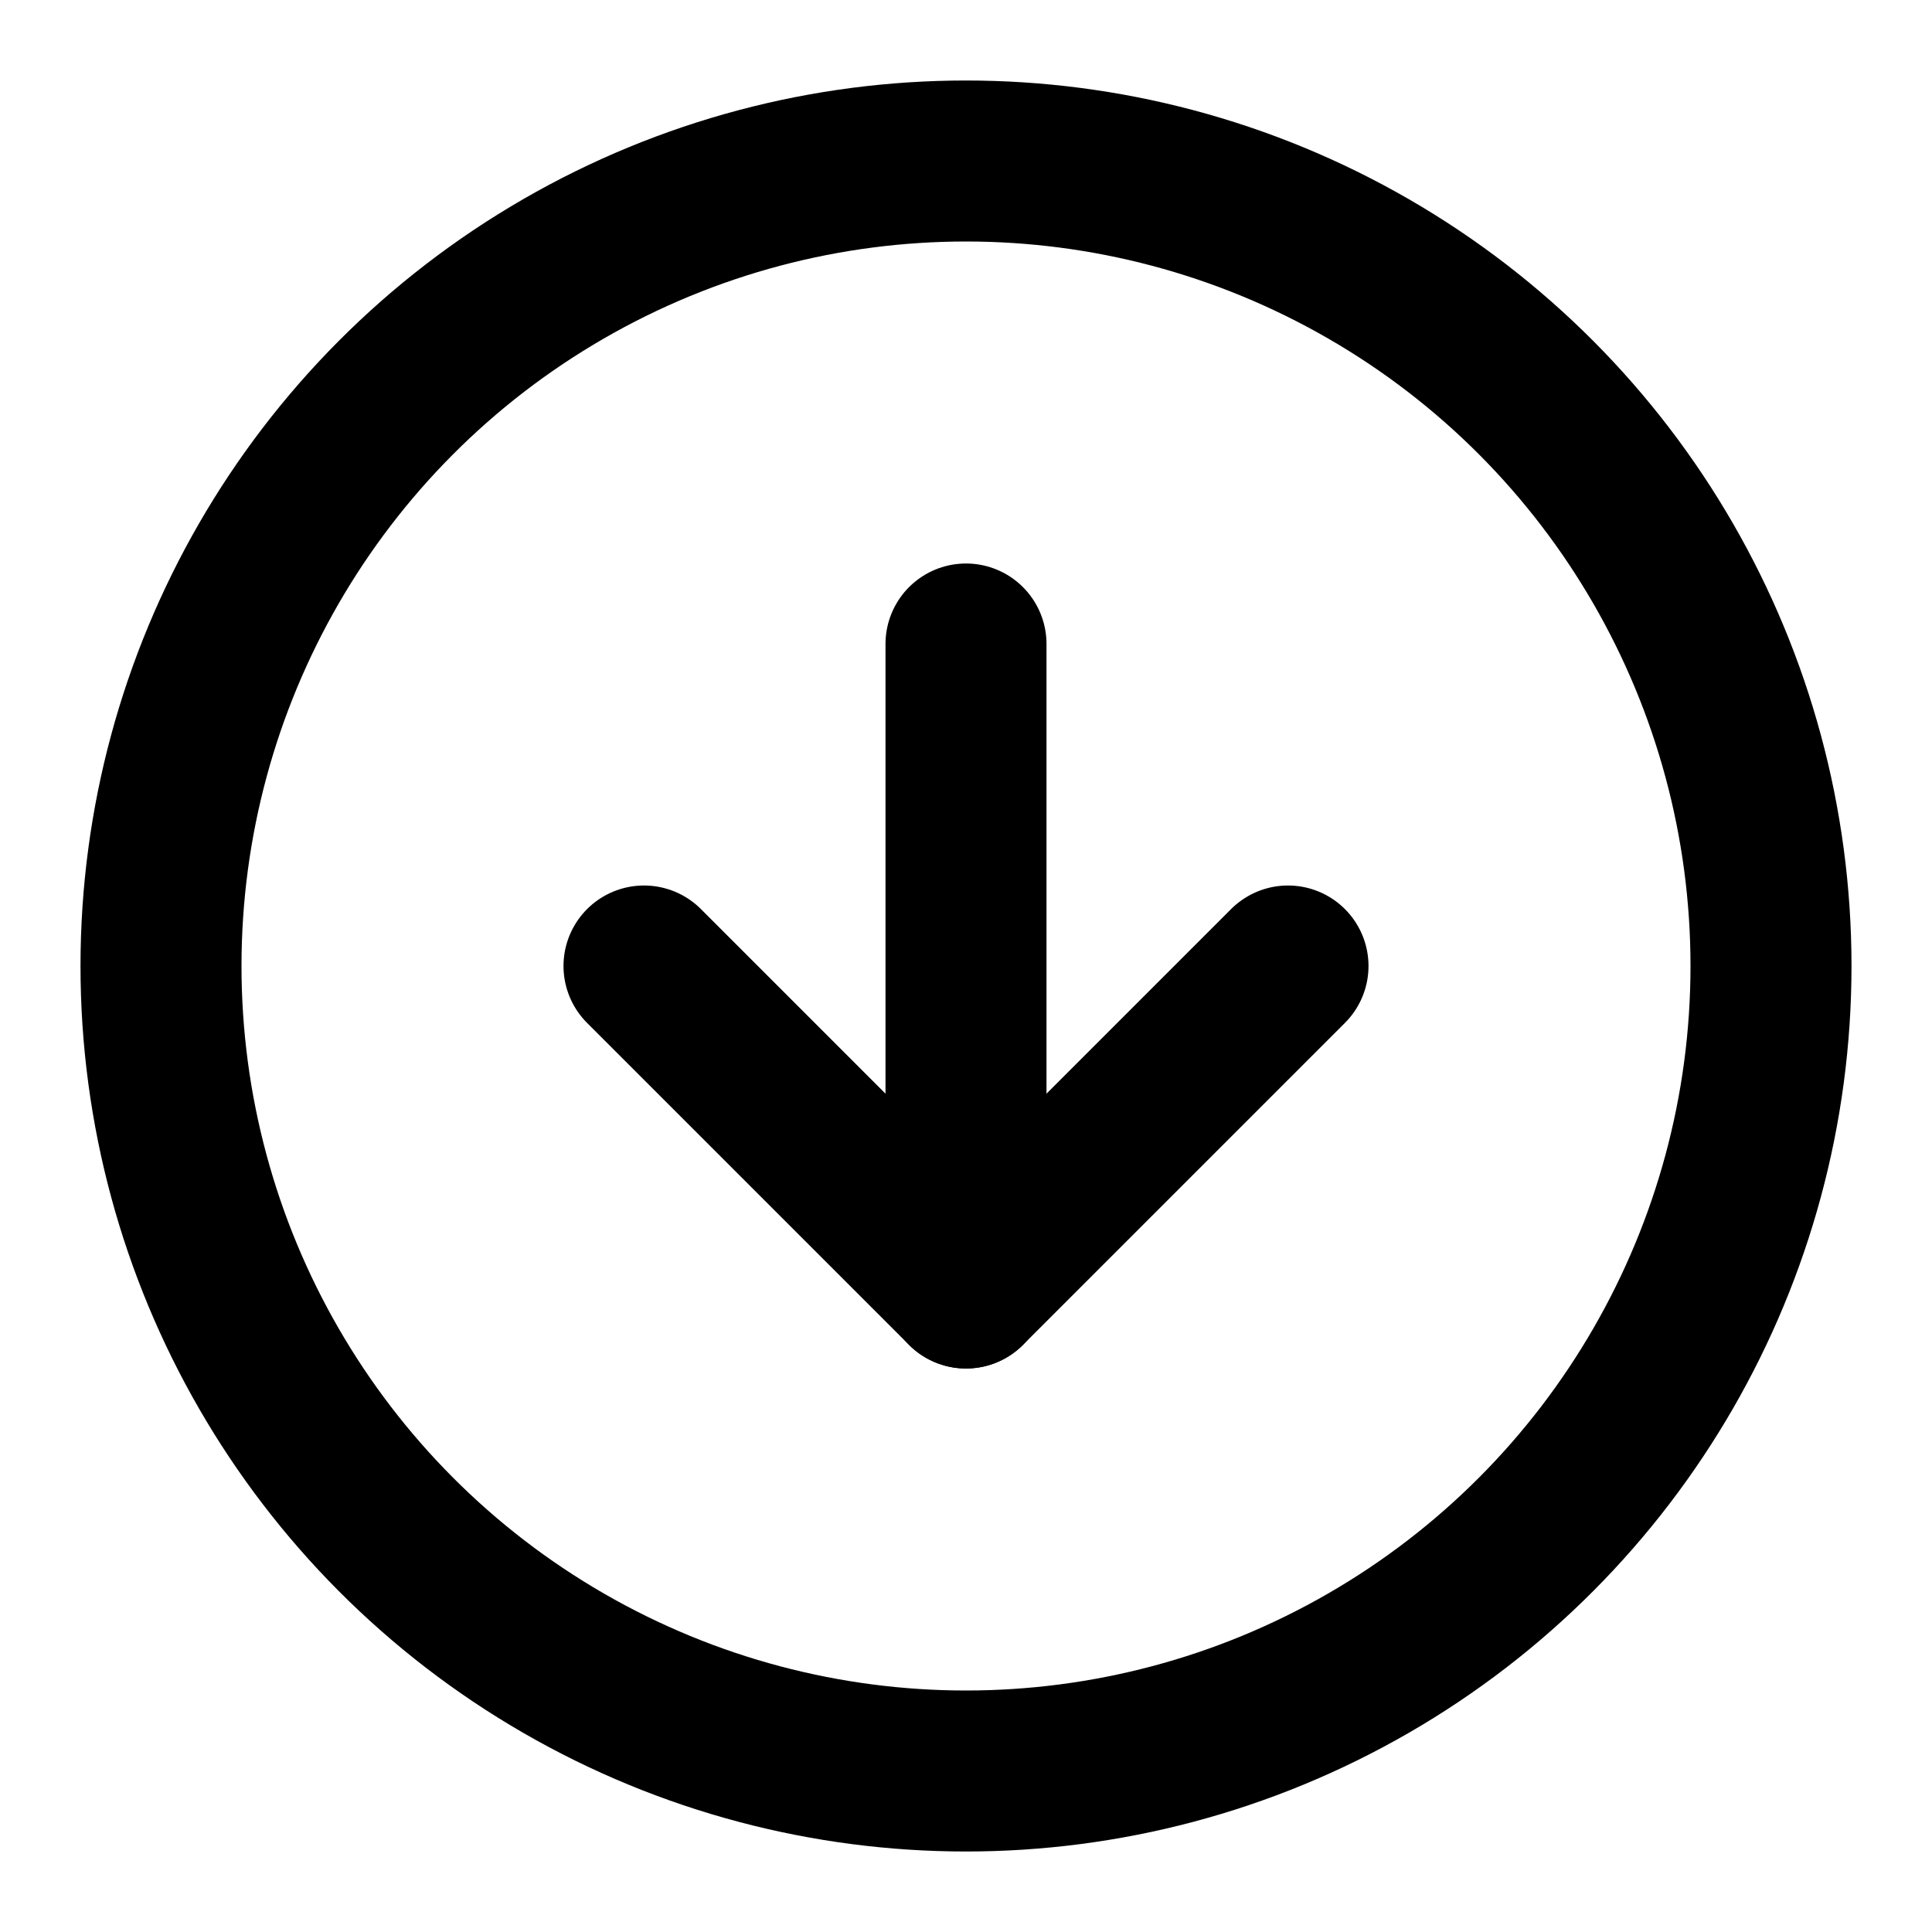
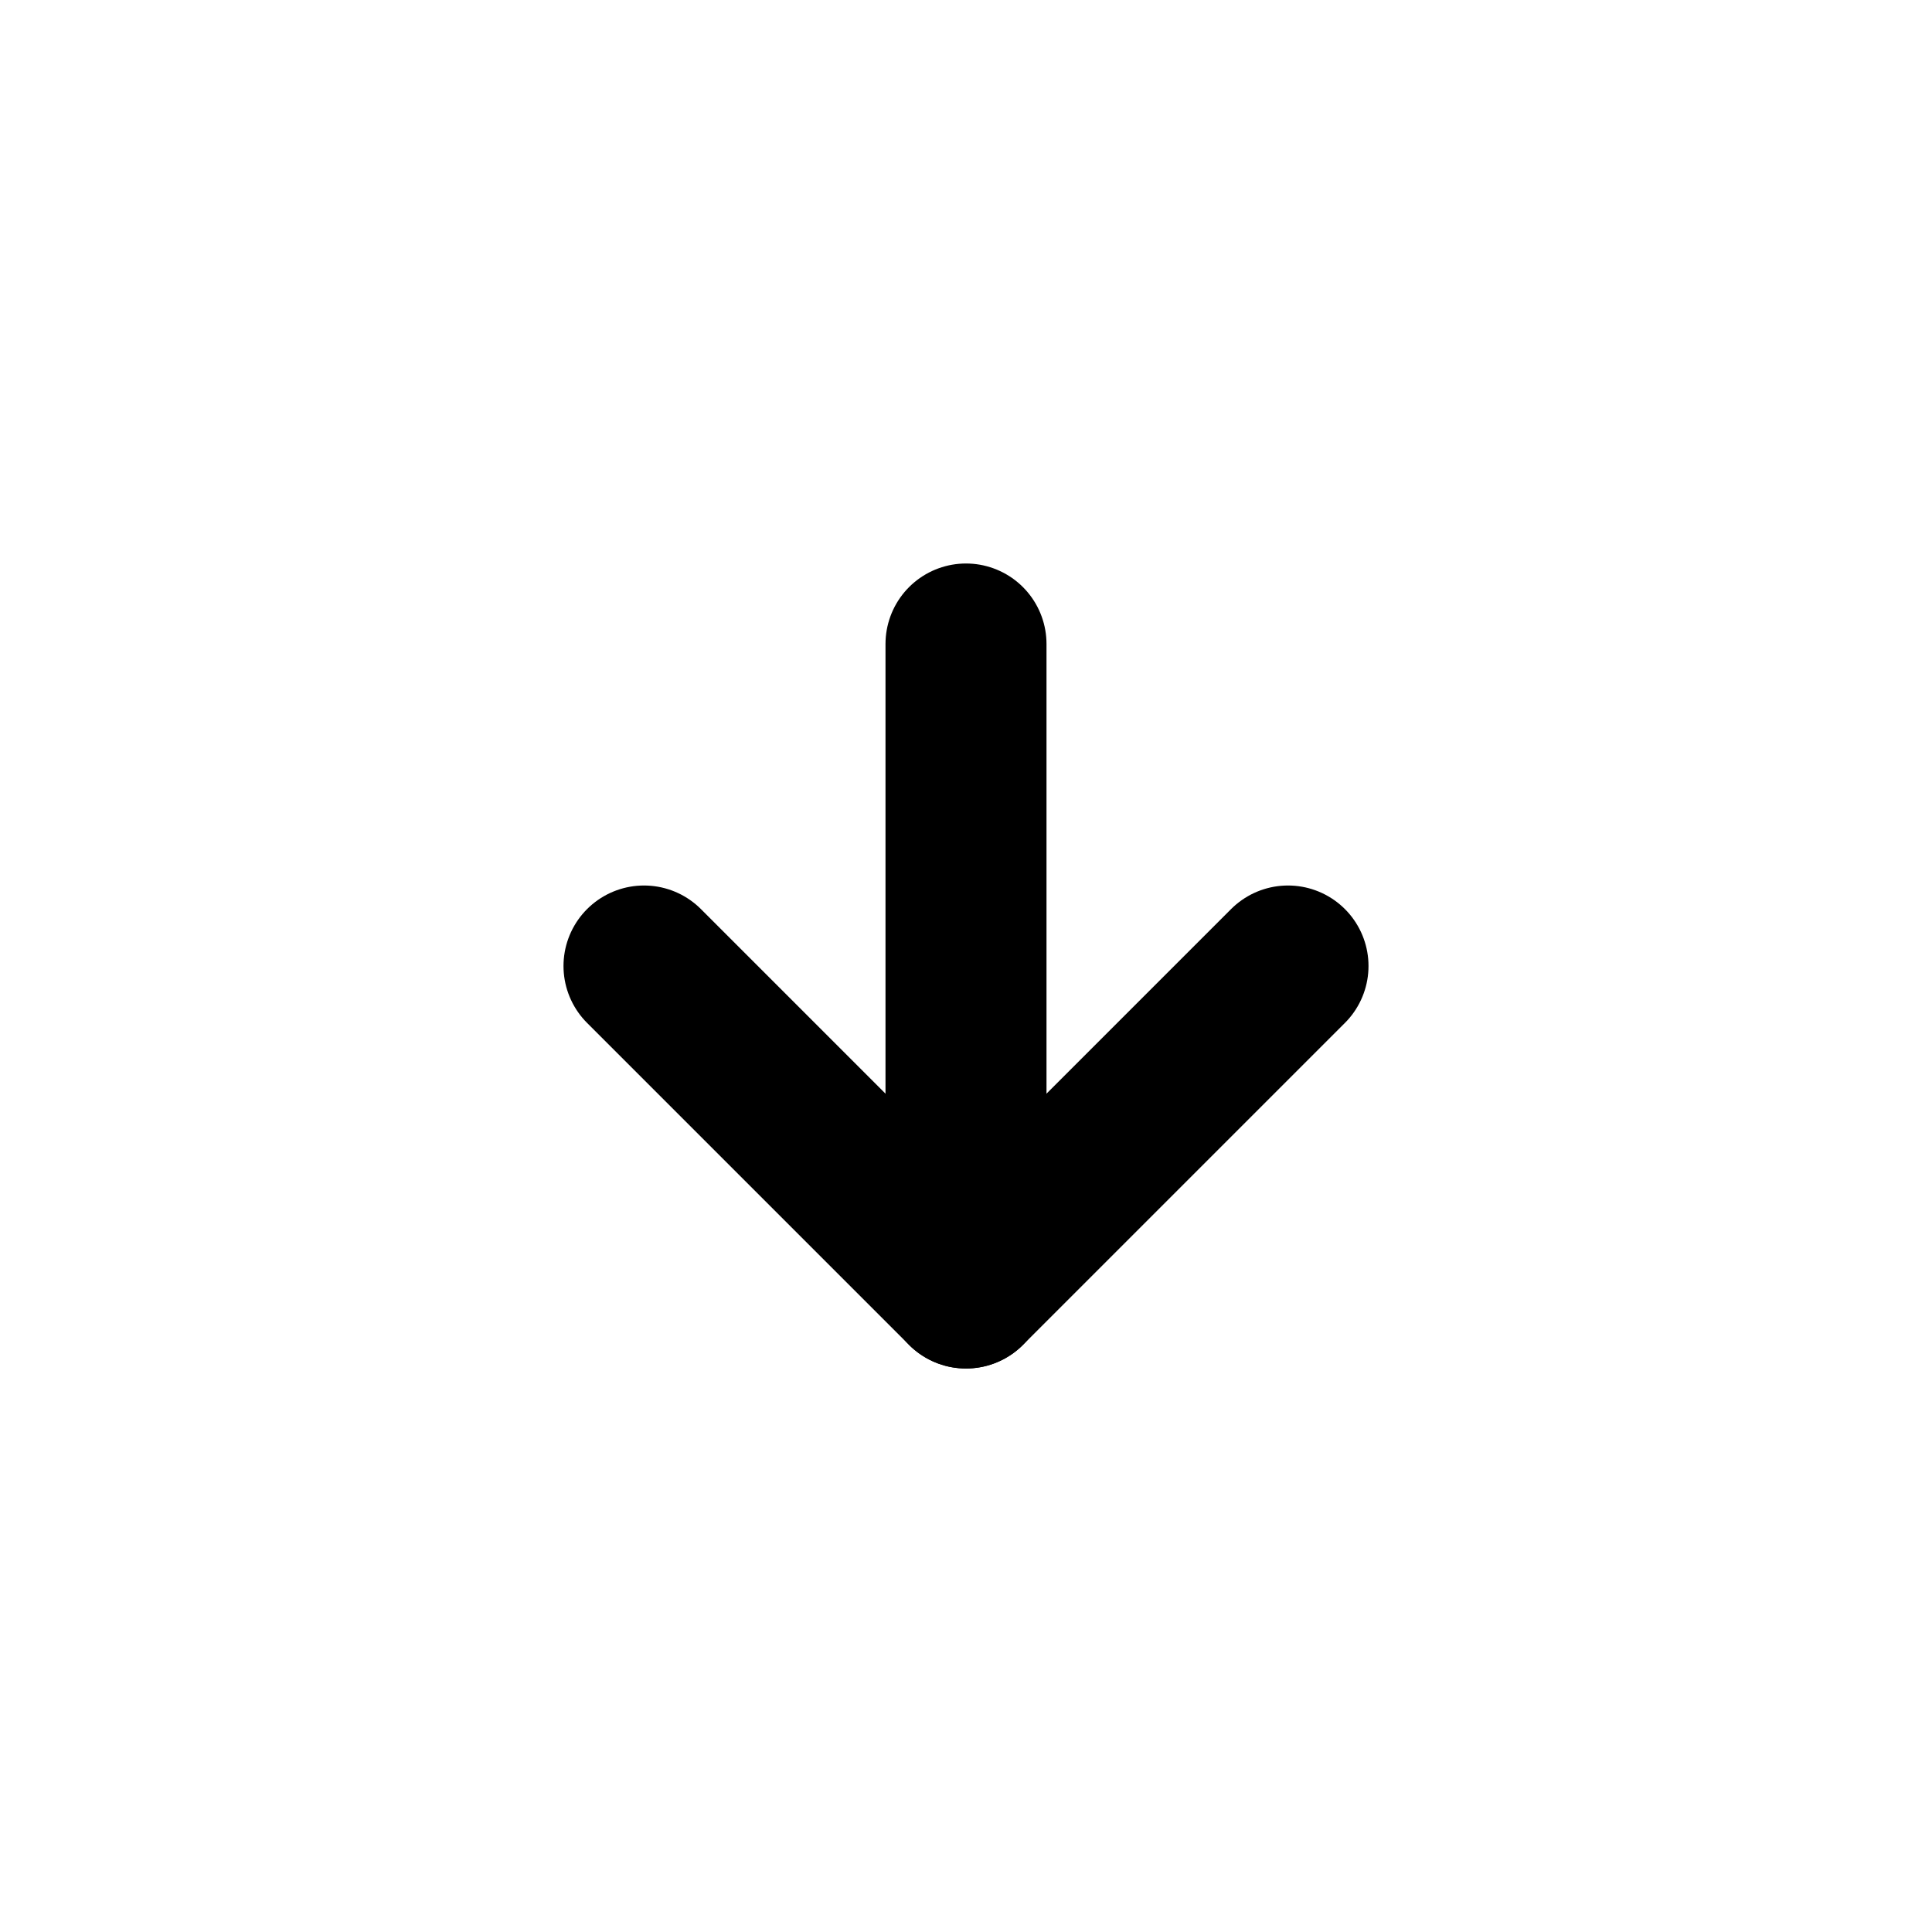
<svg xmlns="http://www.w3.org/2000/svg" width="24" height="24" fill="none" stroke="currentColor" stroke-linecap="round" stroke-linejoin="round" stroke-width="2" viewBox="0 0 24 24">
-   <circle cx="12" cy="12" r="10" />
  <polyline points="8 12 12 16 16 12" />
  <line x1="12" x2="12" y1="8" y2="16" />
</svg>